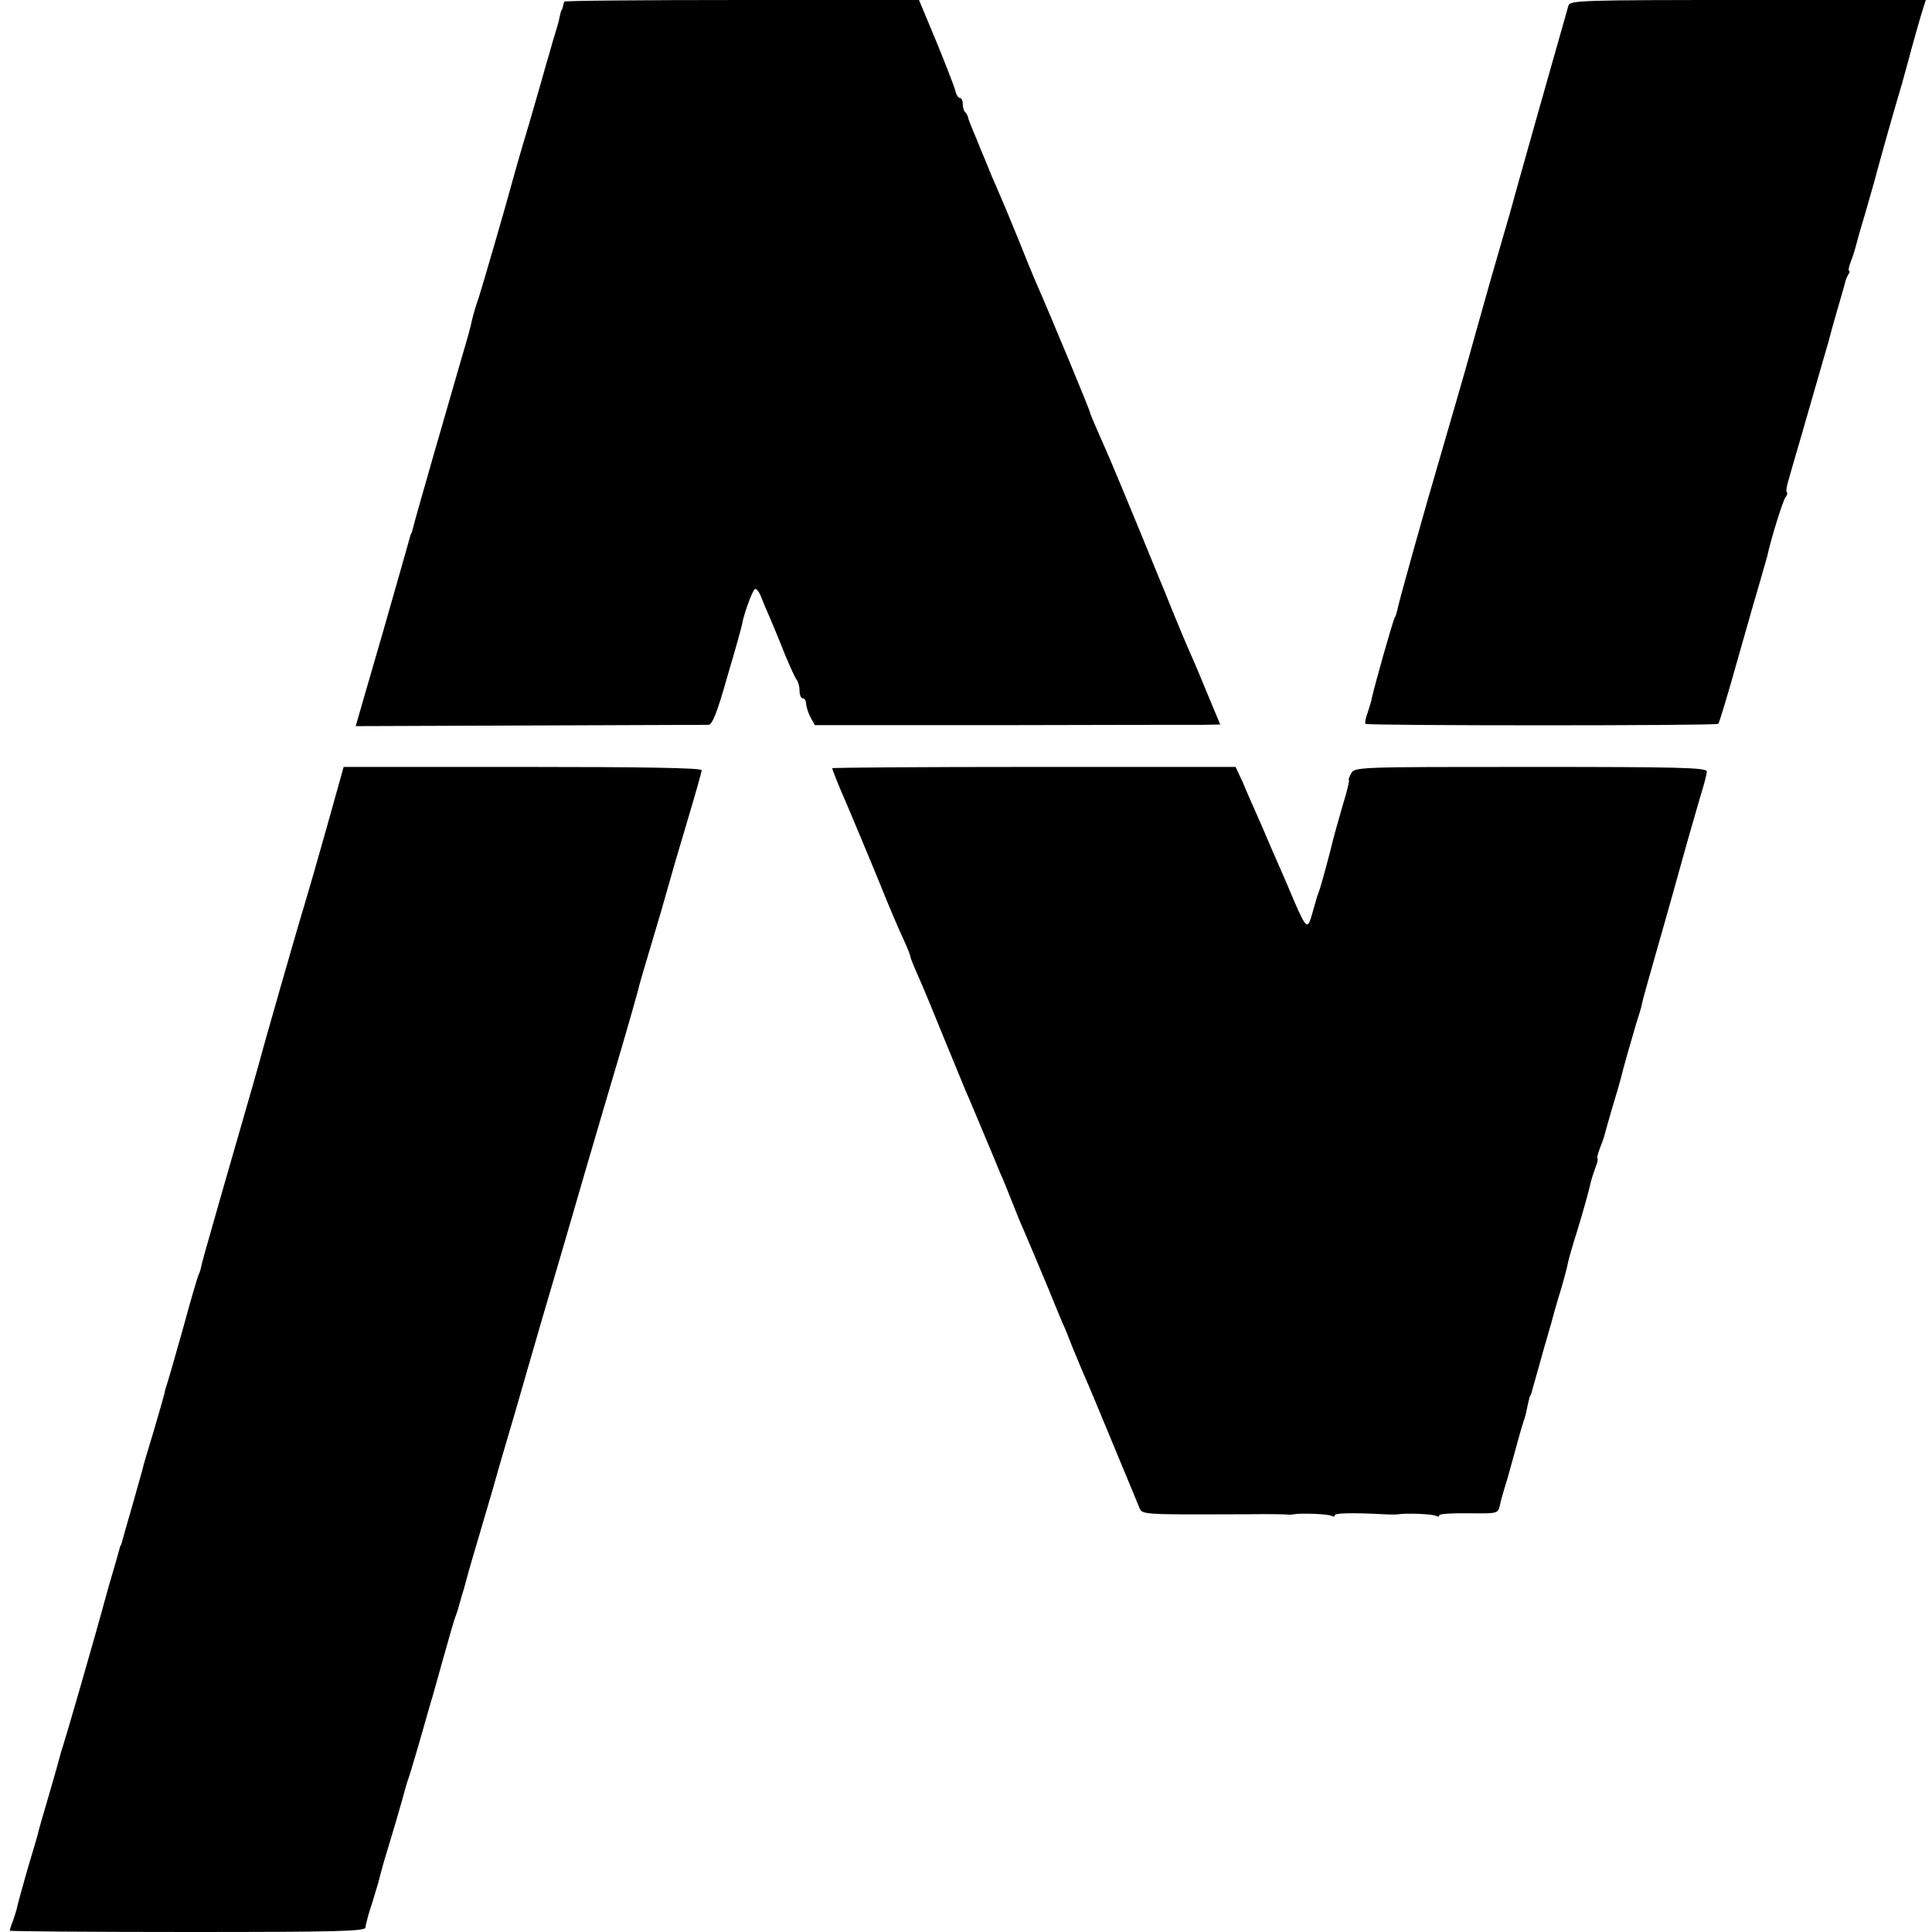
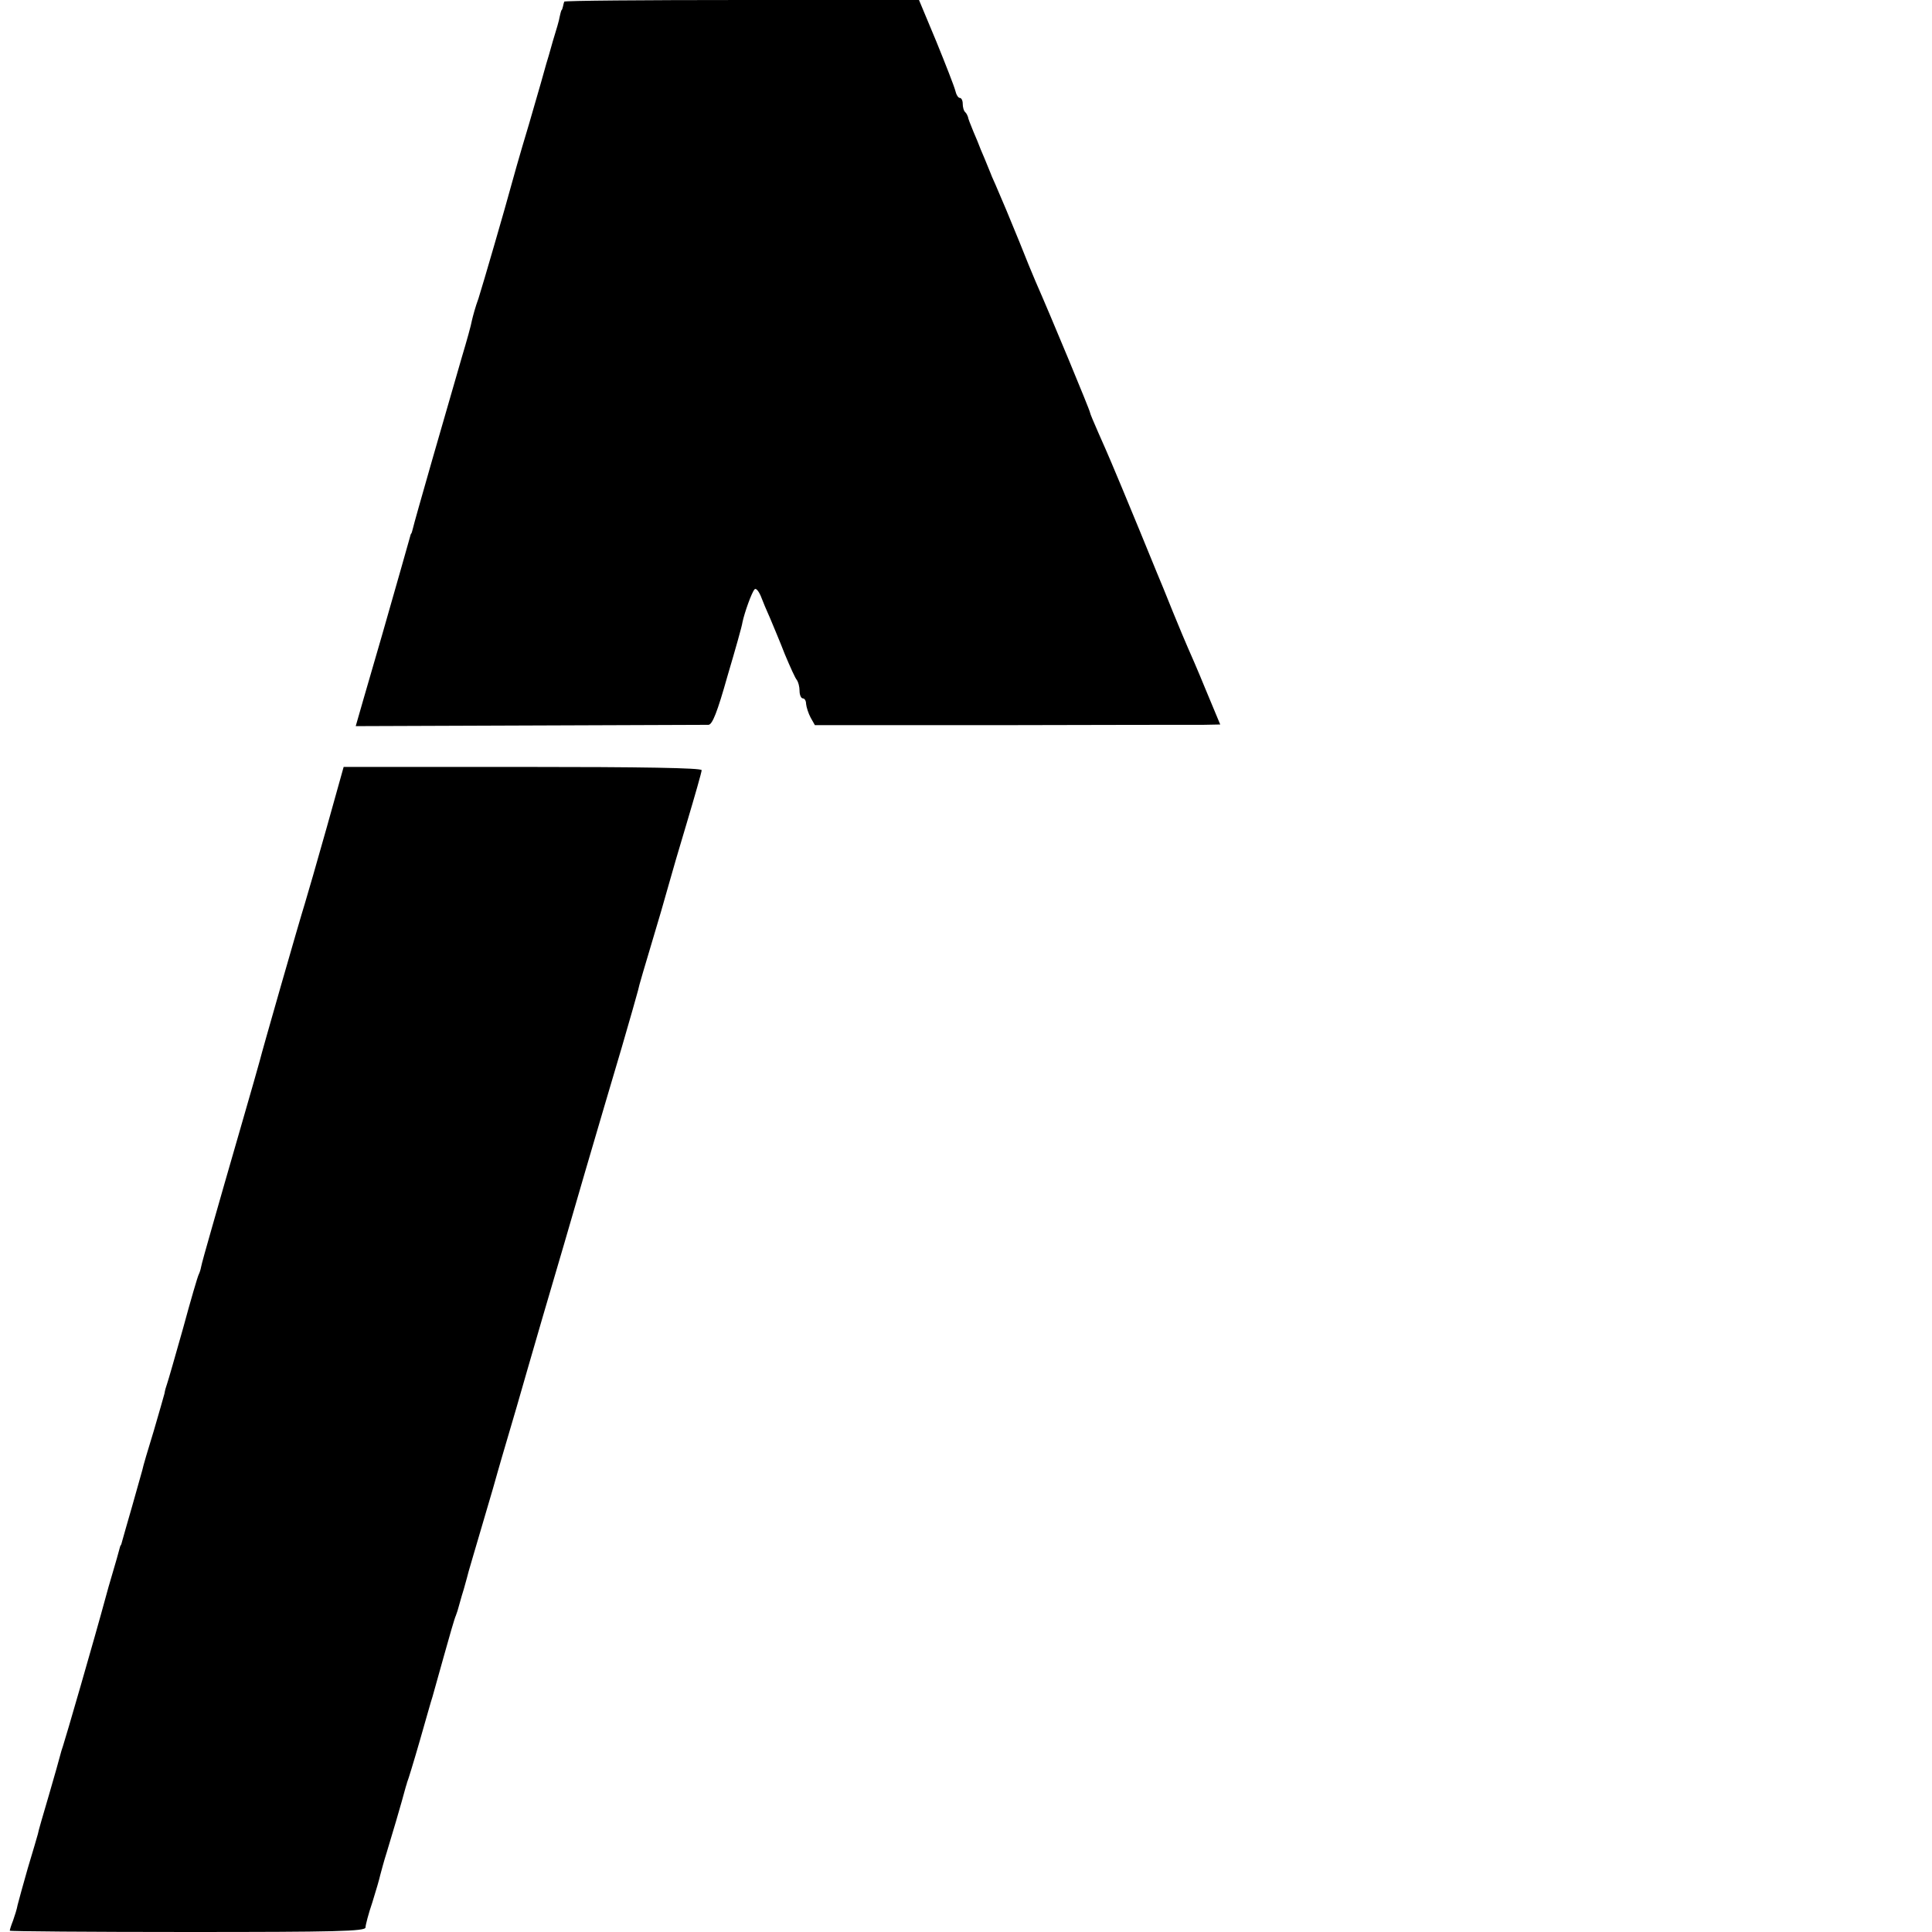
<svg xmlns="http://www.w3.org/2000/svg" version="1.0" width="592pt" height="592pt" viewBox="0 0 592 592" preserveAspectRatio="xMidYMid meet">
  <g transform="translate(0,592) scale(0.1,-0.1)" fill="#000000" stroke="none">
    <path d="M1729 5915 c-1 -3 -3 -9 -4 -15 -1 -5 -3 -11 -5 -12 -1 -2 -3 -10 -5 -19 -1 -9 -11 -43 -21 -75 -9 -33 -18 -63 -20 -69 -1 -5 -25 -89 -53 -185 -29 -96 -53 -182 -55 -190 -14 -53 -88 -308 -100 -345 -9 -24 -17 -54 -20 -67 -2 -13 -16 -63 -31 -113 -44 -151 -147 -509 -150 -525 -2 -8 -4 -15 -5 -15 -1 0 -3 -7 -5 -15 -2 -8 -40 -141 -84 -295 -45 -154 -81 -280 -81 -280 0 0 1070 4 1081 4 12 1 27 39 58 149 24 81 45 155 46 165 6 29 28 91 37 101 4 5 12 -4 19 -20 6 -16 19 -47 29 -69 9 -22 30 -71 45 -110 16 -38 32 -74 37 -79 4 -6 8 -20 8 -33 0 -13 5 -23 10 -23 6 0 10 -8 10 -17 1 -10 7 -29 14 -42 l13 -23 569 0 c313 1 592 1 621 1 l52 1 -45 108 c-24 59 -49 116 -54 127 -5 11 -26 61 -46 110 -20 50 -42 104 -49 120 -20 50 -85 207 -107 260 -26 62 -39 94 -72 168 -14 32 -26 60 -26 63 0 6 -119 293 -167 402 -8 18 -30 72 -49 120 -35 86 -49 119 -74 177 -8 17 -14 32 -15 35 -1 3 -9 22 -18 44 -9 21 -17 40 -17 41 0 1 -8 20 -17 41 -9 22 -17 42 -17 46 -1 3 -4 10 -8 14 -5 4 -8 16 -8 26 0 10 -4 18 -9 18 -5 0 -11 10 -14 23 -3 12 -29 79 -58 150 l-53 127 -543 0 c-299 0 -544 -2 -544 -5z" />
-     <path d="M4806 5903 c-14 -48 -178 -628 -181 -642 -3 -9 -30 -104 -61 -211 -30 -107 -57 -202 -59 -210 -4 -17 -66 -230 -95 -330 -38 -128 -121 -425 -126 -449 -3 -14 -7 -29 -10 -33 -6 -9 -61 -205 -70 -245 -2 -12 -9 -34 -14 -49 -6 -15 -8 -29 -6 -32 6 -6 1075 -6 1081 0 3 2 30 92 60 199 30 107 62 217 70 244 8 28 17 59 20 70 11 52 48 171 56 181 5 6 7 13 4 16 -3 2 0 20 6 39 5 19 12 41 14 49 4 13 33 113 91 315 8 28 17 57 19 66 2 9 13 49 25 90 12 41 23 79 24 84 1 6 5 16 9 23 5 6 6 12 3 12 -3 0 -1 12 5 28 6 15 12 34 14 42 2 8 15 56 30 105 14 50 28 97 30 105 6 24 32 118 60 215 15 50 33 113 40 140 16 61 39 142 49 173 l7 22 -545 0 c-510 0 -545 -1 -550 -17z" />
    <path d="M1001 3384 c-29 -103 -59 -207 -67 -233 -17 -54 -133 -459 -138 -481 -2 -8 -29 -103 -60 -210 -31 -107 -70 -243 -87 -303 -17 -59 -32 -113 -33 -120 -1 -6 -4 -16 -7 -22 -3 -5 -25 -80 -48 -165 -24 -85 -46 -162 -49 -170 -3 -8 -7 -22 -8 -30 -2 -8 -17 -60 -33 -115 -17 -55 -33 -109 -35 -120 -3 -11 -17 -60 -31 -110 -14 -49 -28 -97 -30 -105 -2 -8 -4 -15 -5 -15 -1 0 -3 -7 -5 -15 -2 -8 -11 -40 -20 -70 -9 -30 -18 -62 -20 -70 -36 -133 -126 -443 -132 -460 -3 -8 -7 -22 -9 -30 -2 -8 -17 -62 -34 -120 -17 -58 -33 -112 -34 -120 -2 -8 -16 -55 -31 -105 -14 -49 -28 -100 -31 -112 -2 -12 -9 -34 -14 -48 -6 -15 -10 -28 -10 -31 0 -2 245 -4 545 -4 455 0 545 2 545 14 0 7 9 42 21 77 11 35 22 73 24 83 3 11 11 42 20 70 27 90 33 110 46 156 7 25 13 48 15 53 1 4 2 8 3 10 1 1 18 56 37 122 19 66 36 127 39 135 2 8 18 65 35 125 17 61 33 117 37 125 3 8 7 20 8 25 2 6 8 30 16 55 7 25 14 50 15 55 2 6 21 73 44 150 23 77 43 147 45 155 2 8 18 62 35 120 17 58 33 112 35 120 2 8 33 114 68 235 36 121 94 321 130 445 36 124 87 295 112 380 25 85 47 164 50 175 4 19 13 48 70 240 14 50 28 97 30 105 2 8 24 84 49 167 25 84 46 157 46 163 0 7 -185 10 -549 10 l-548 0 -52 -186z" />
-     <path d="M2550 3566 c0 -4 22 -59 45 -111 11 -26 62 -147 100 -240 28 -70 59 -143 77 -181 10 -22 18 -43 18 -47 0 -3 11 -30 24 -59 13 -29 47 -111 76 -183 29 -71 61 -148 70 -170 10 -22 34 -80 55 -130 21 -49 43 -103 50 -120 8 -16 23 -55 35 -85 12 -30 27 -68 35 -85 27 -64 44 -103 80 -190 20 -49 41 -101 48 -115 6 -14 11 -27 12 -30 2 -6 22 -55 39 -95 27 -62 57 -134 111 -265 31 -74 60 -145 65 -157 10 -25 0 -24 331 -23 64 1 120 0 125 -1 5 -1 14 0 19 1 21 4 106 1 115 -5 6 -3 10 -3 10 2 0 7 55 8 151 3 19 -1 39 -1 44 0 22 4 106 1 115 -5 6 -3 10 -3 10 2 0 4 41 7 90 6 90 -1 90 -1 96 25 3 15 10 38 14 52 5 14 18 61 30 105 12 44 24 87 27 95 3 8 8 24 10 35 8 38 11 50 13 50 1 0 3 7 5 15 2 8 18 65 35 125 18 61 33 115 34 120 2 6 10 36 20 67 9 31 19 68 21 81 3 13 14 52 25 86 19 62 39 132 45 161 2 8 8 27 14 43 6 15 8 27 6 27 -2 0 0 12 6 28 6 15 13 34 15 42 2 8 13 47 24 85 12 39 23 77 25 85 8 34 35 128 49 175 9 28 16 51 16 53 0 1 0 3 1 5 0 1 2 9 4 17 2 8 22 80 45 160 23 80 57 201 76 270 19 69 44 154 54 189 11 35 20 69 20 77 0 12 -85 14 -540 14 -529 0 -539 0 -550 -20 -6 -11 -9 -20 -7 -20 3 0 -6 -37 -20 -82 -13 -46 -26 -91 -28 -100 -7 -31 -37 -143 -43 -158 -7 -19 -6 -16 -21 -69 -14 -51 -18 -48 -56 39 -15 36 -35 83 -45 105 -10 22 -34 78 -54 125 -21 47 -47 106 -58 133 l-22 47 -618 0 c-340 0 -618 -2 -618 -4z" />
  </g>
</svg>